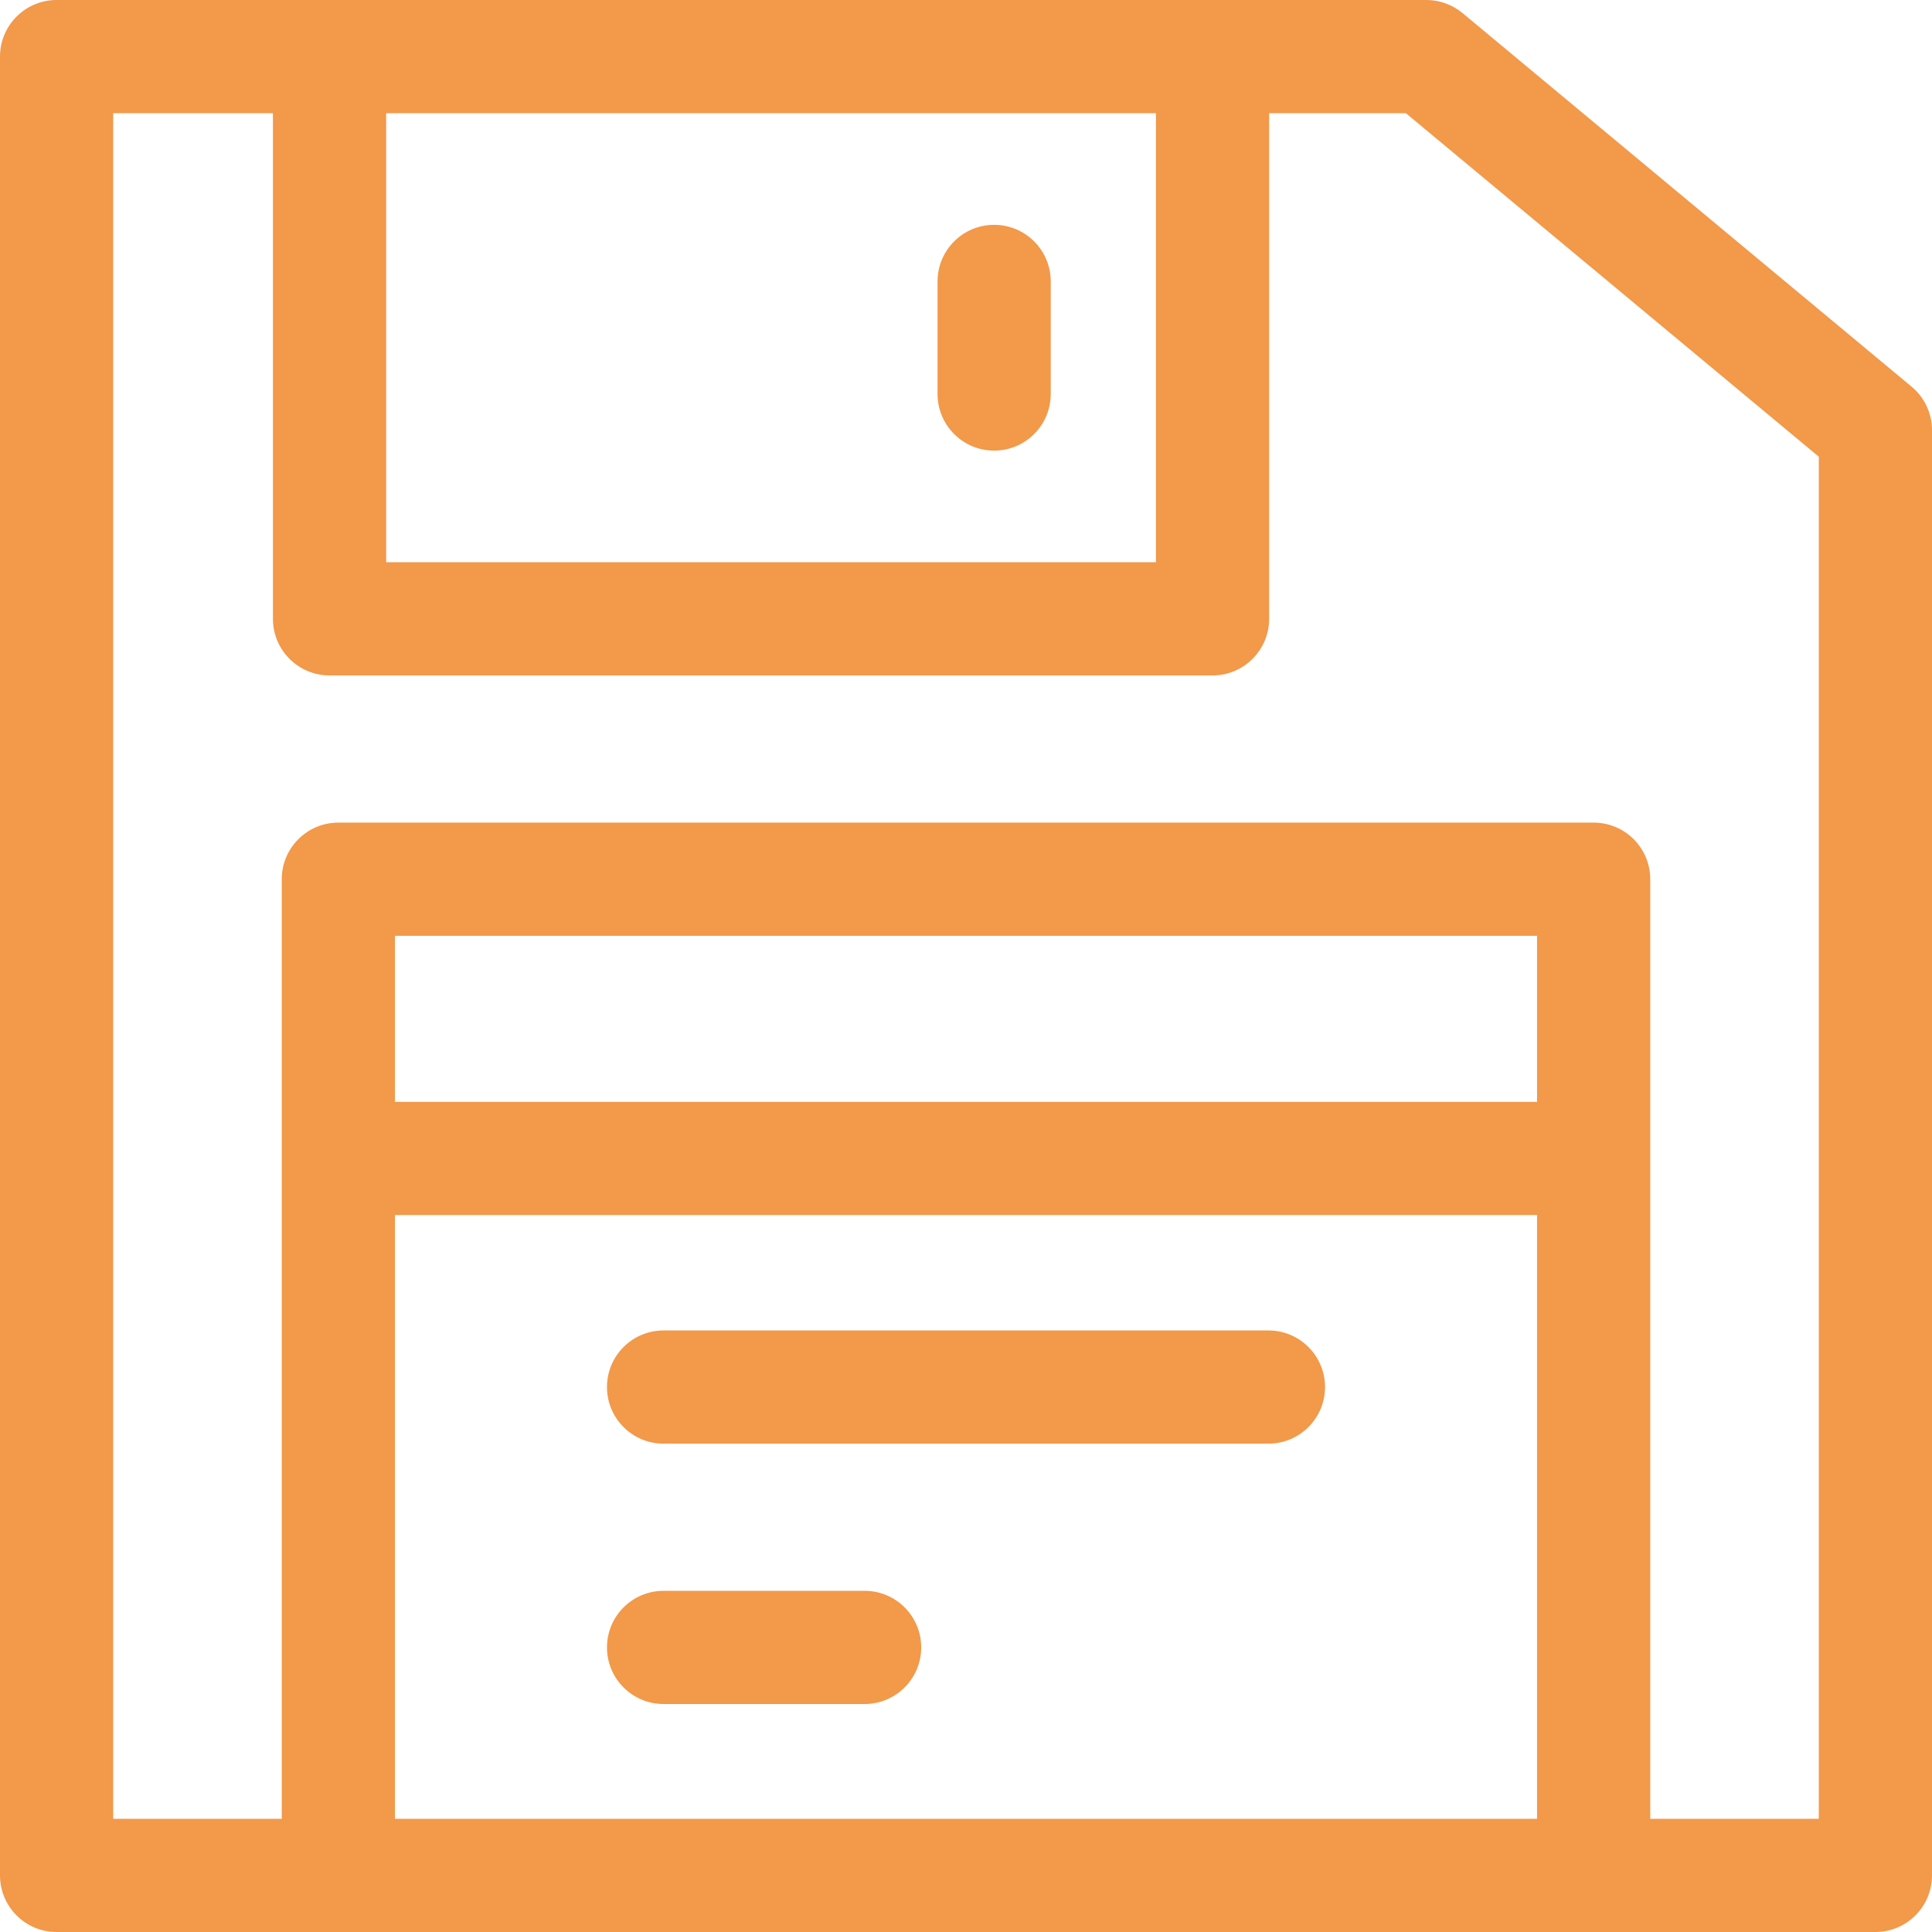
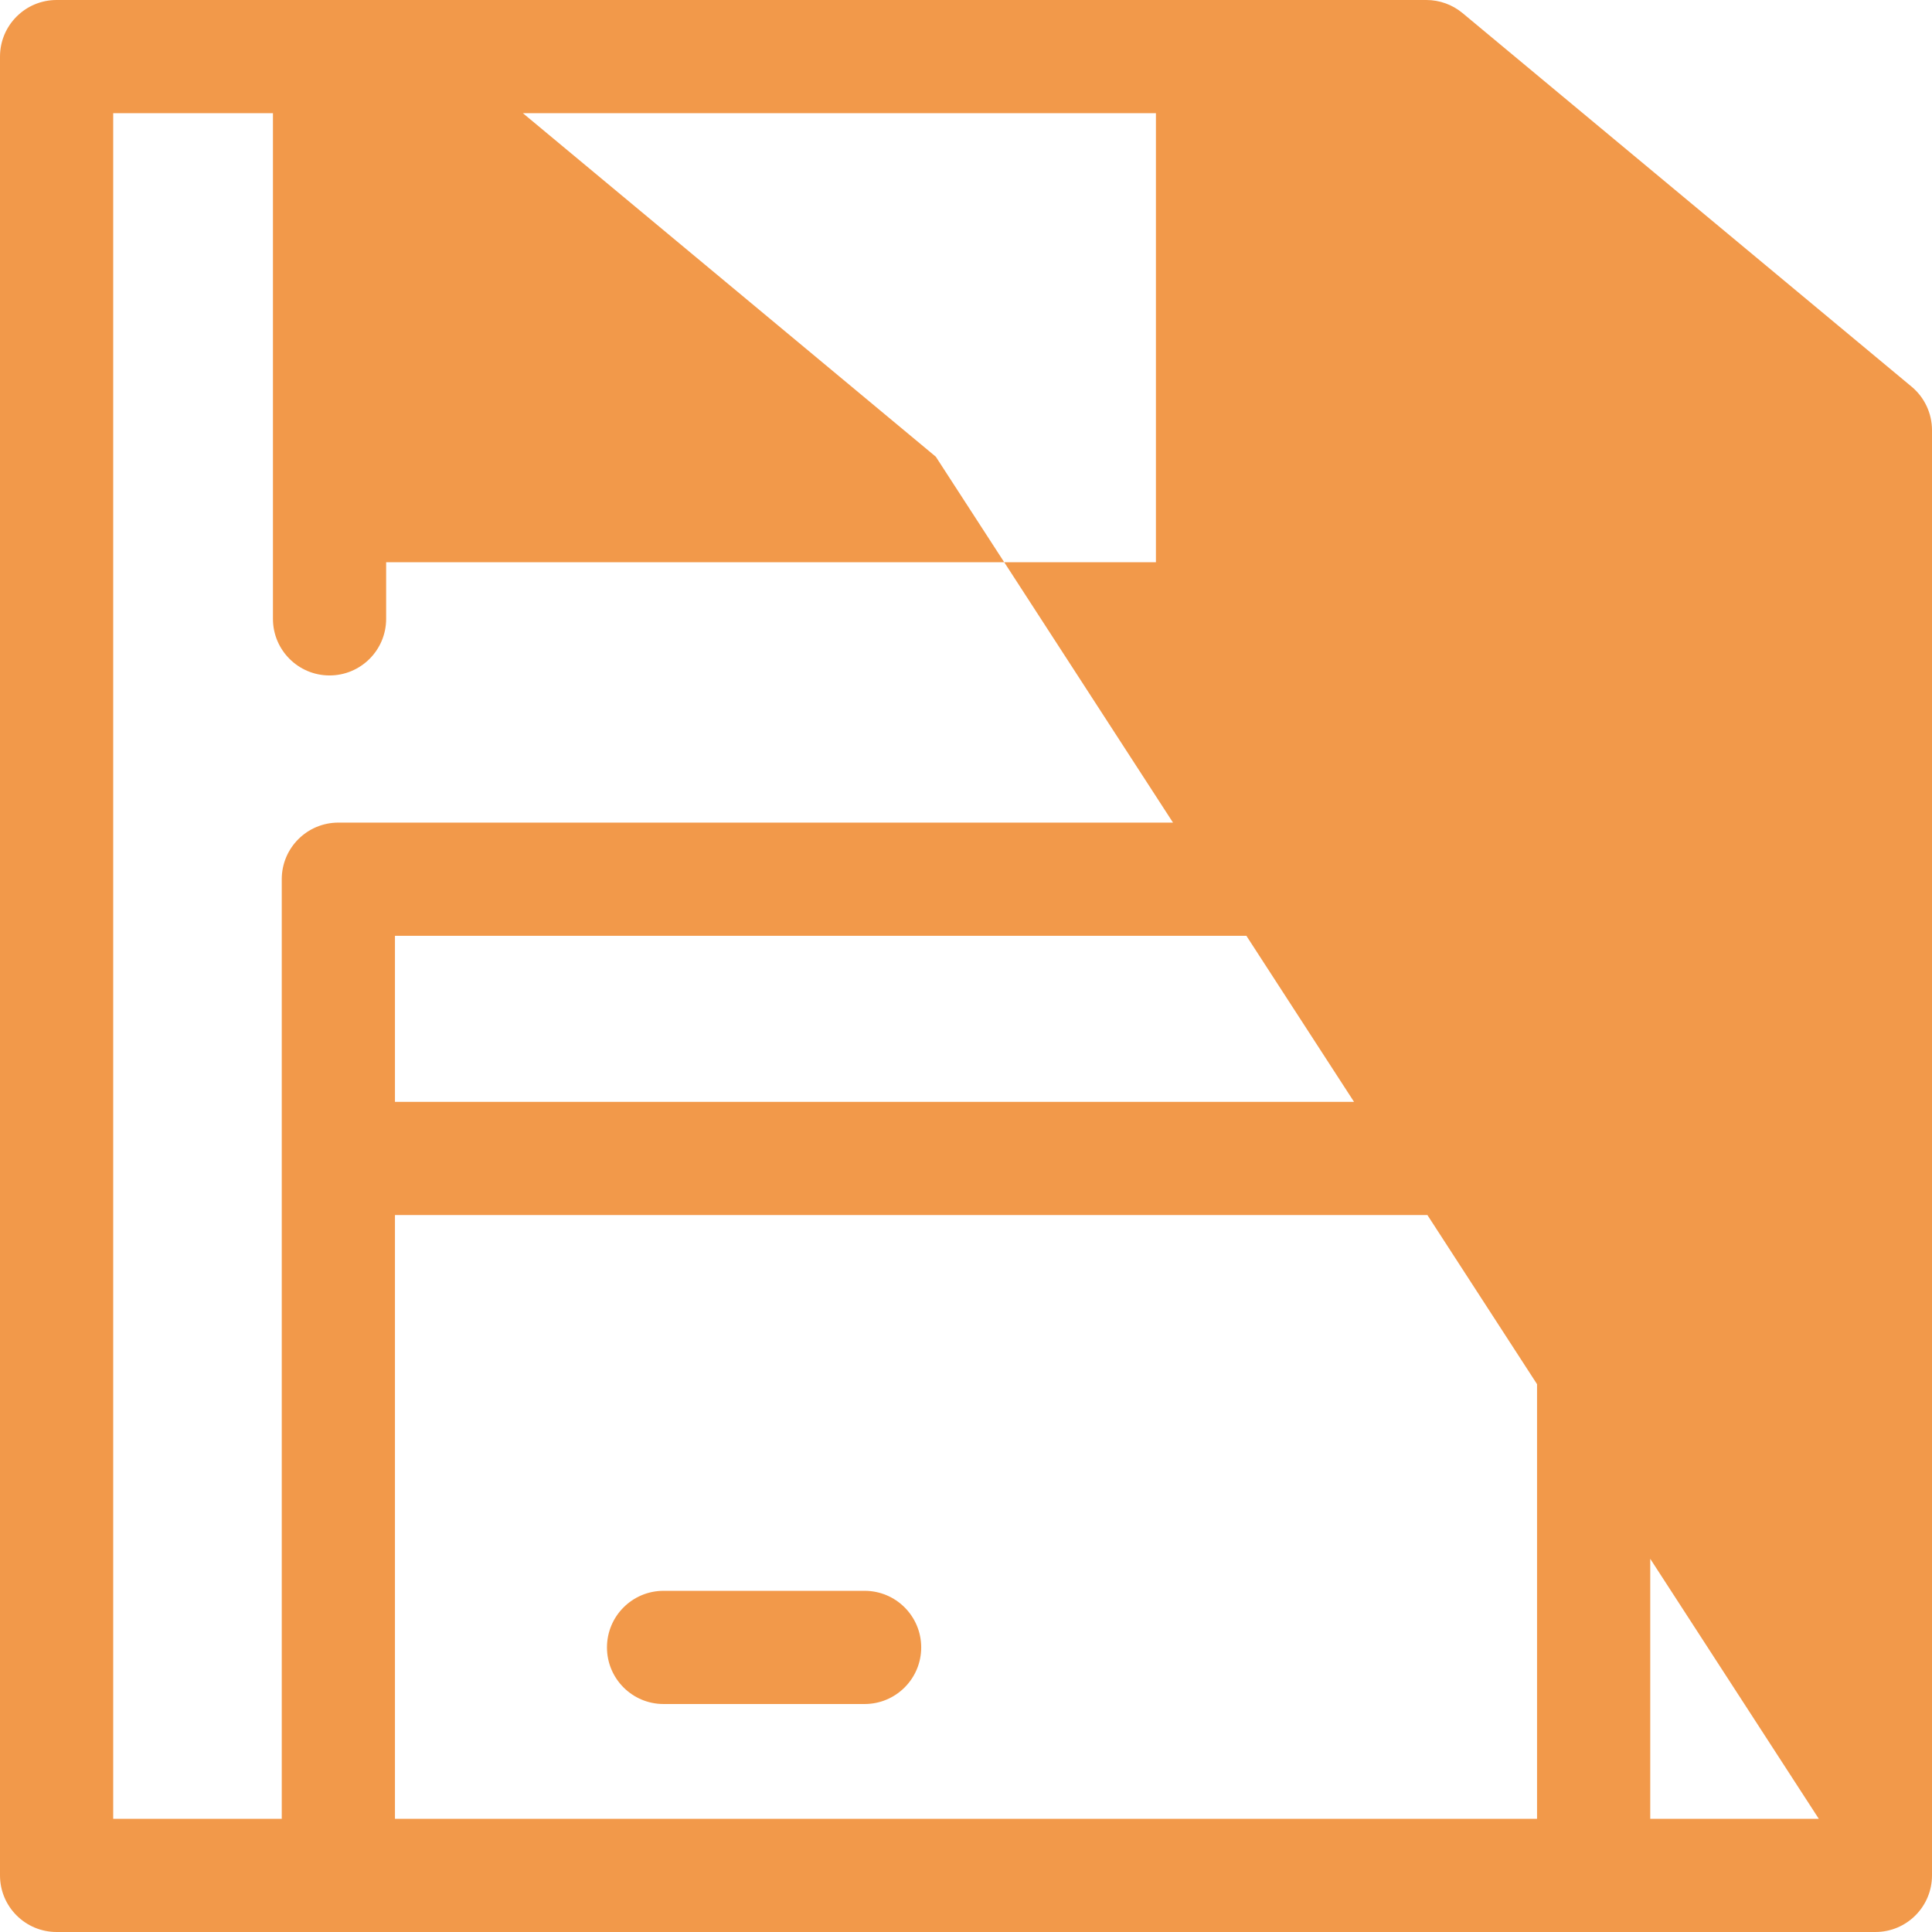
<svg xmlns="http://www.w3.org/2000/svg" width="512" height="512" x="0" y="0" viewBox="0 0 512 512" style="enable-background:new 0 0 512 512" xml:space="preserve" class="">
  <g>
    <g>
      <g>
-         <path d="m506.593 102.469-119-99c-2.695-2.241-6.088-3.469-9.593-3.469-7.029 0-355.74 0-363 0-8.284 0-15 6.716-15 15v482c0 8.284 6.716 15 15 15h482c8.284 0 15-6.716 15-15v-383c0-4.456-1.981-8.682-5.407-11.531zm-200.26-72.469v119h-204v-119zm101 262h-302.666v-44h302.666zm-302.666 190v-160h302.666v160zm377.333 0h-44.667v-249c0-8.284-6.716-15-15-15h-332.666c-8.284 0-15 6.716-15 15v249h-44.667v-452h42.333v134c0 8.284 6.716 15 15 15h234c8.284 0 15-6.716 15-15v-134h36.243l109.424 91.033z" fill="#f2994a" data-original="#000000" style="" class="" />
+         <path d="m506.593 102.469-119-99c-2.695-2.241-6.088-3.469-9.593-3.469-7.029 0-355.74 0-363 0-8.284 0-15 6.716-15 15v482c0 8.284 6.716 15 15 15h482c8.284 0 15-6.716 15-15v-383c0-4.456-1.981-8.682-5.407-11.531zm-200.26-72.469v119h-204v-119zm101 262h-302.666v-44h302.666zm-302.666 190v-160h302.666v160zm377.333 0h-44.667v-249c0-8.284-6.716-15-15-15h-332.666c-8.284 0-15 6.716-15 15v249h-44.667v-452h42.333v134c0 8.284 6.716 15 15 15c8.284 0 15-6.716 15-15v-134h36.243l109.424 91.033z" fill="#f2994a" data-original="#000000" style="" class="" />
      </g>
      <g>
-         <path d="m263.458 119.417c8.284 0 15-6.716 15-15v-29.834c0-8.284-6.716-15-15-15s-15 6.716-15 15v29.833c0 8.285 6.716 15.001 15 15.001z" fill="#f2994a" data-original="#000000" style="" class="" />
-       </g>
+         </g>
      <g>
        <path d="m229.13 421.583h-53.275c-8.284 0-15 6.716-15 15s6.716 15 15 15h53.275c8.284 0 15-6.716 15-15s-6.716-15-15-15z" fill="#f2994a" data-original="#000000" style="" class="" />
      </g>
      <g>
-         <path d="m336.146 352.583h-160.292c-8.284 0-15 6.716-15 15s6.716 15 15 15h160.291c8.284 0 15-6.716 15-15s-6.715-15-14.999-15z" fill="#f2994a" data-original="#000000" style="" class="" />
-       </g>
+         </g>
    </g>
  </g>
</svg>